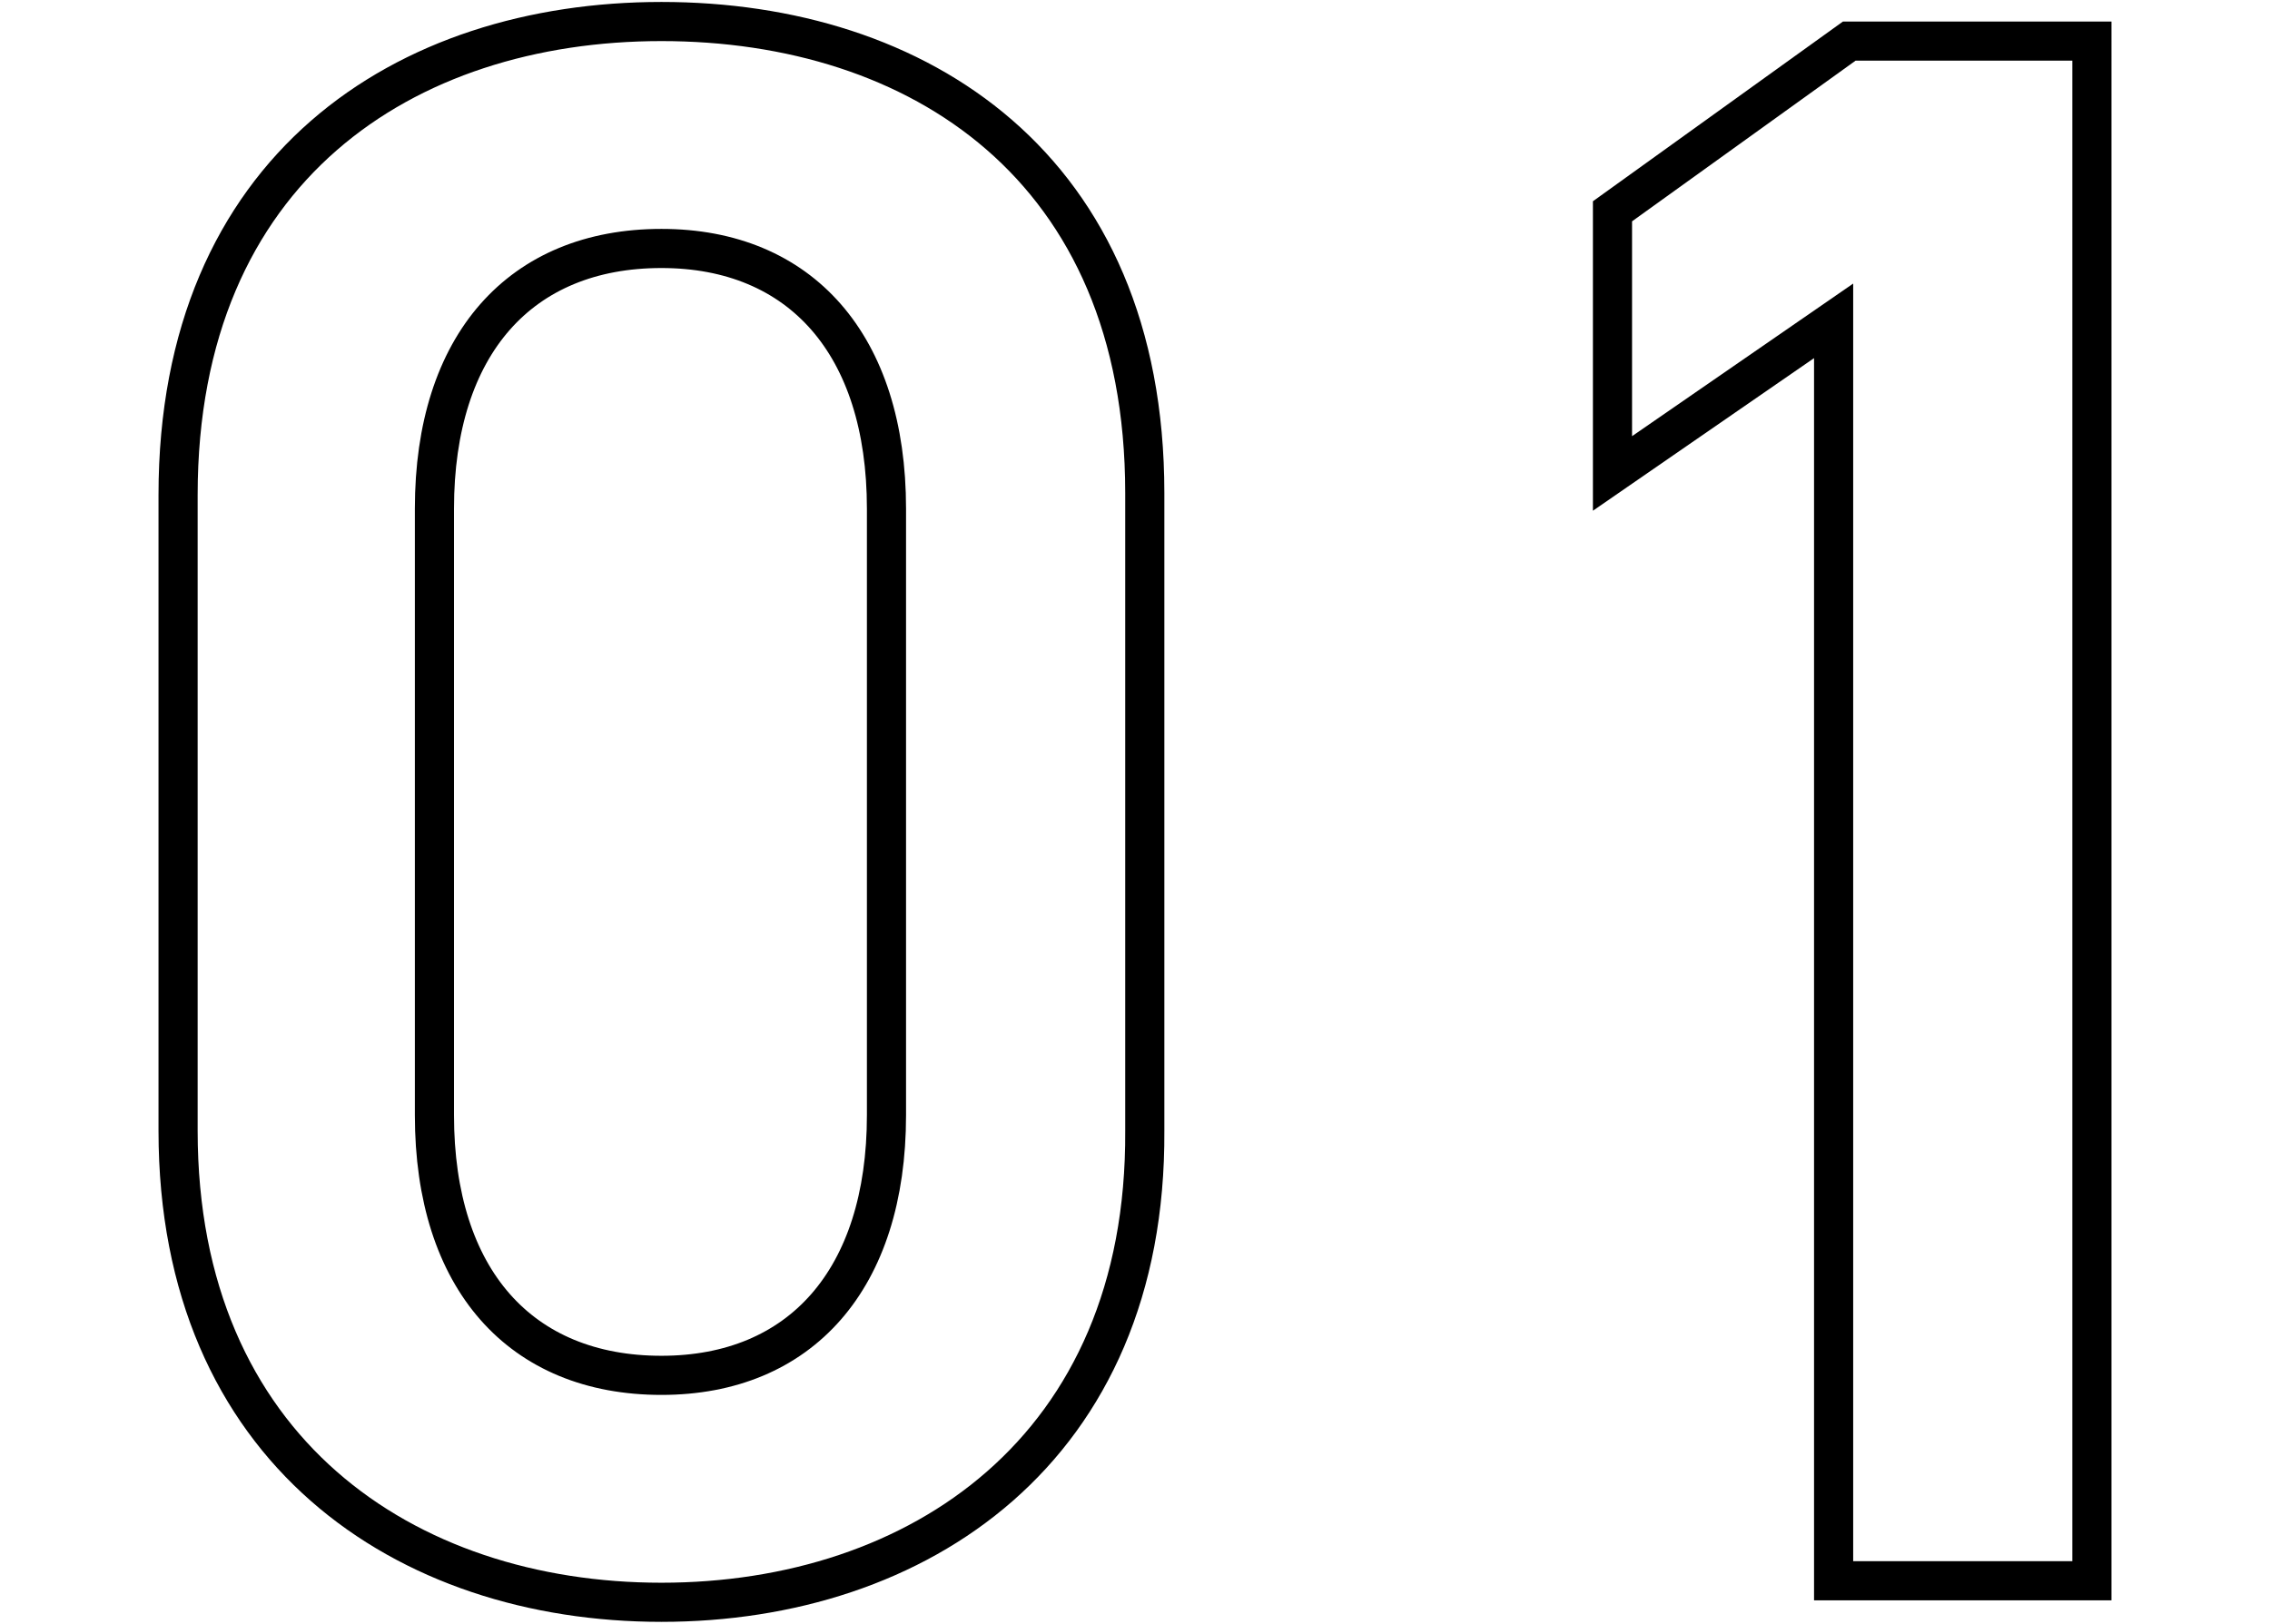
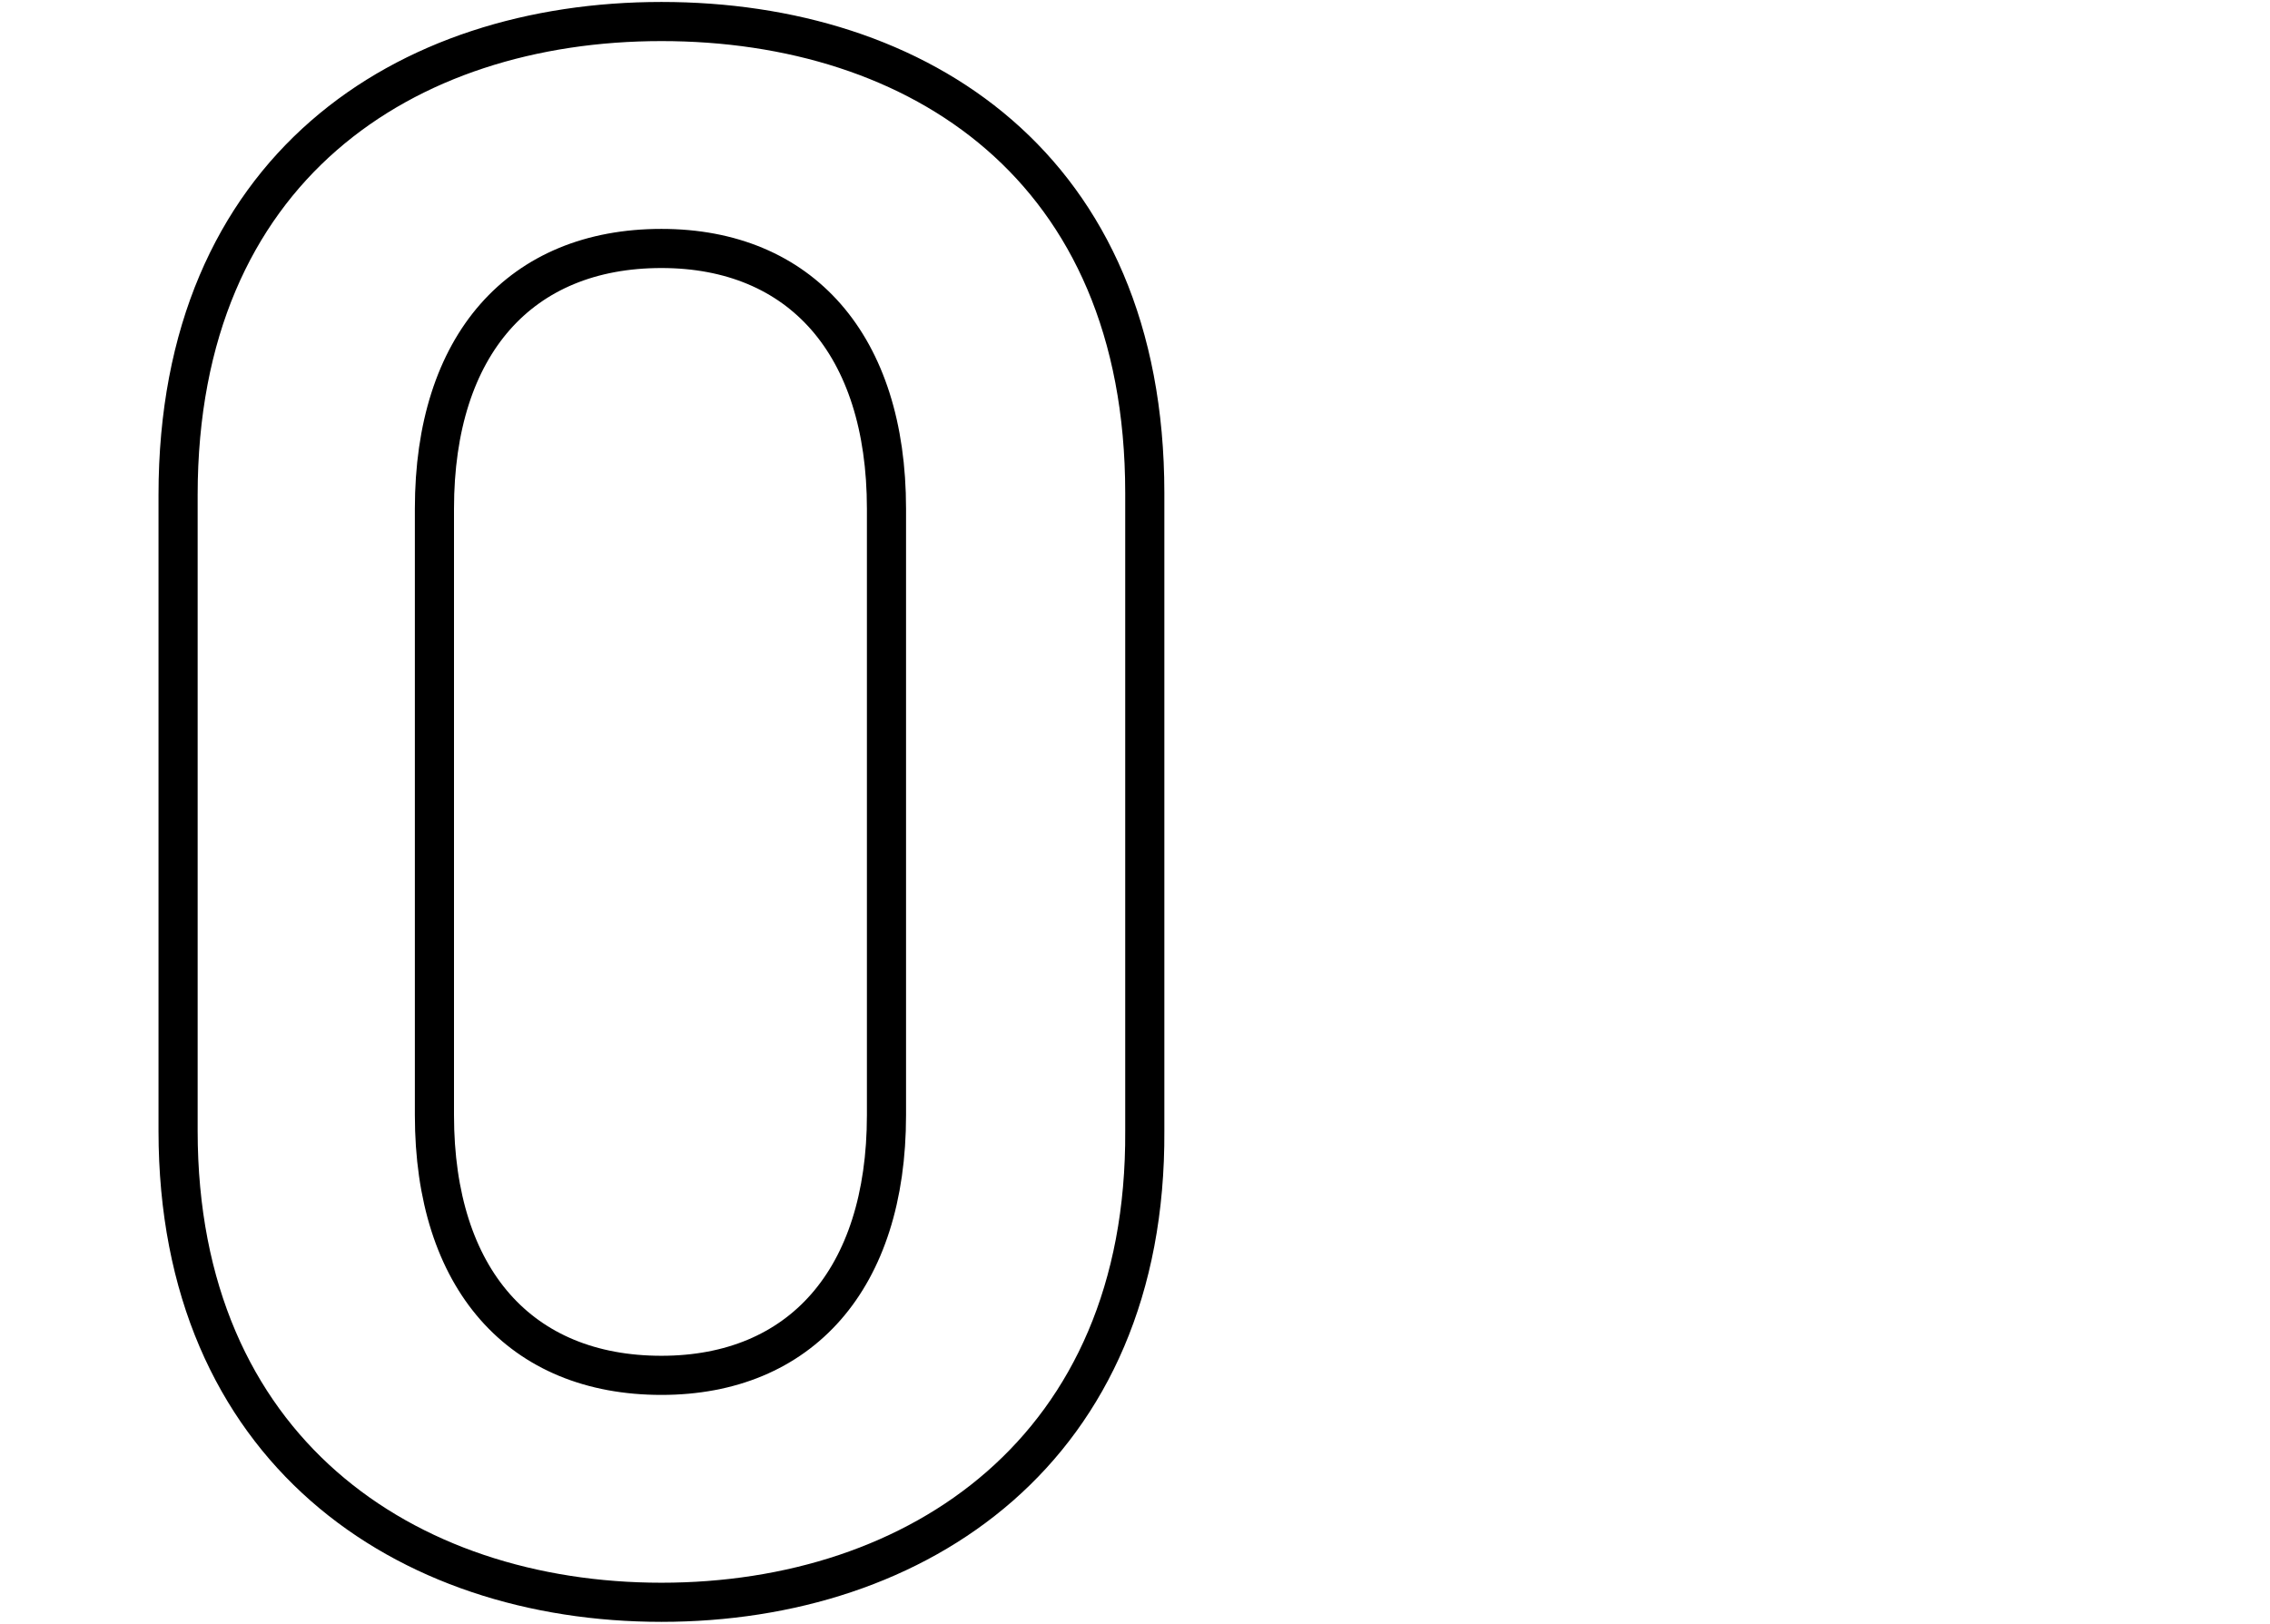
<svg xmlns="http://www.w3.org/2000/svg" version="1.1" id="レイヤー_1" x="0px" y="0px" width="116px" height="83px" viewBox="0 0 116 83" style="enable-background:new 0 0 116 83;" xml:space="preserve">
  <style type="text/css">
	.st0{fill:none;stroke:#000000;stroke-width:2;stroke-miterlimit:10;}
</style>
  <g>
    <path class="st0" d="M33.8,81.9c-13.1,0-24.7-7.8-24.7-24.1V25.3C9.1,8.6,20.7,1.1,33.8,1.1s24.7,7.4,24.7,24.1v32.6   C58.6,74.1,46.9,81.9,33.8,81.9z M33.8,12.7c-7.2,0-11.6,4.9-11.6,13.3v31c0,8.4,4.4,13.3,11.6,13.3c7.1,0,11.5-4.9,11.5-13.3V26   C45.3,17.6,40.9,12.7,33.8,12.7z" />
-     <path class="st0" d="M106.9,80.8H93.7V16.4l-11.3,7.8V10.8l12.1-8.7h12.4V80.8z" />
  </g>
</svg>